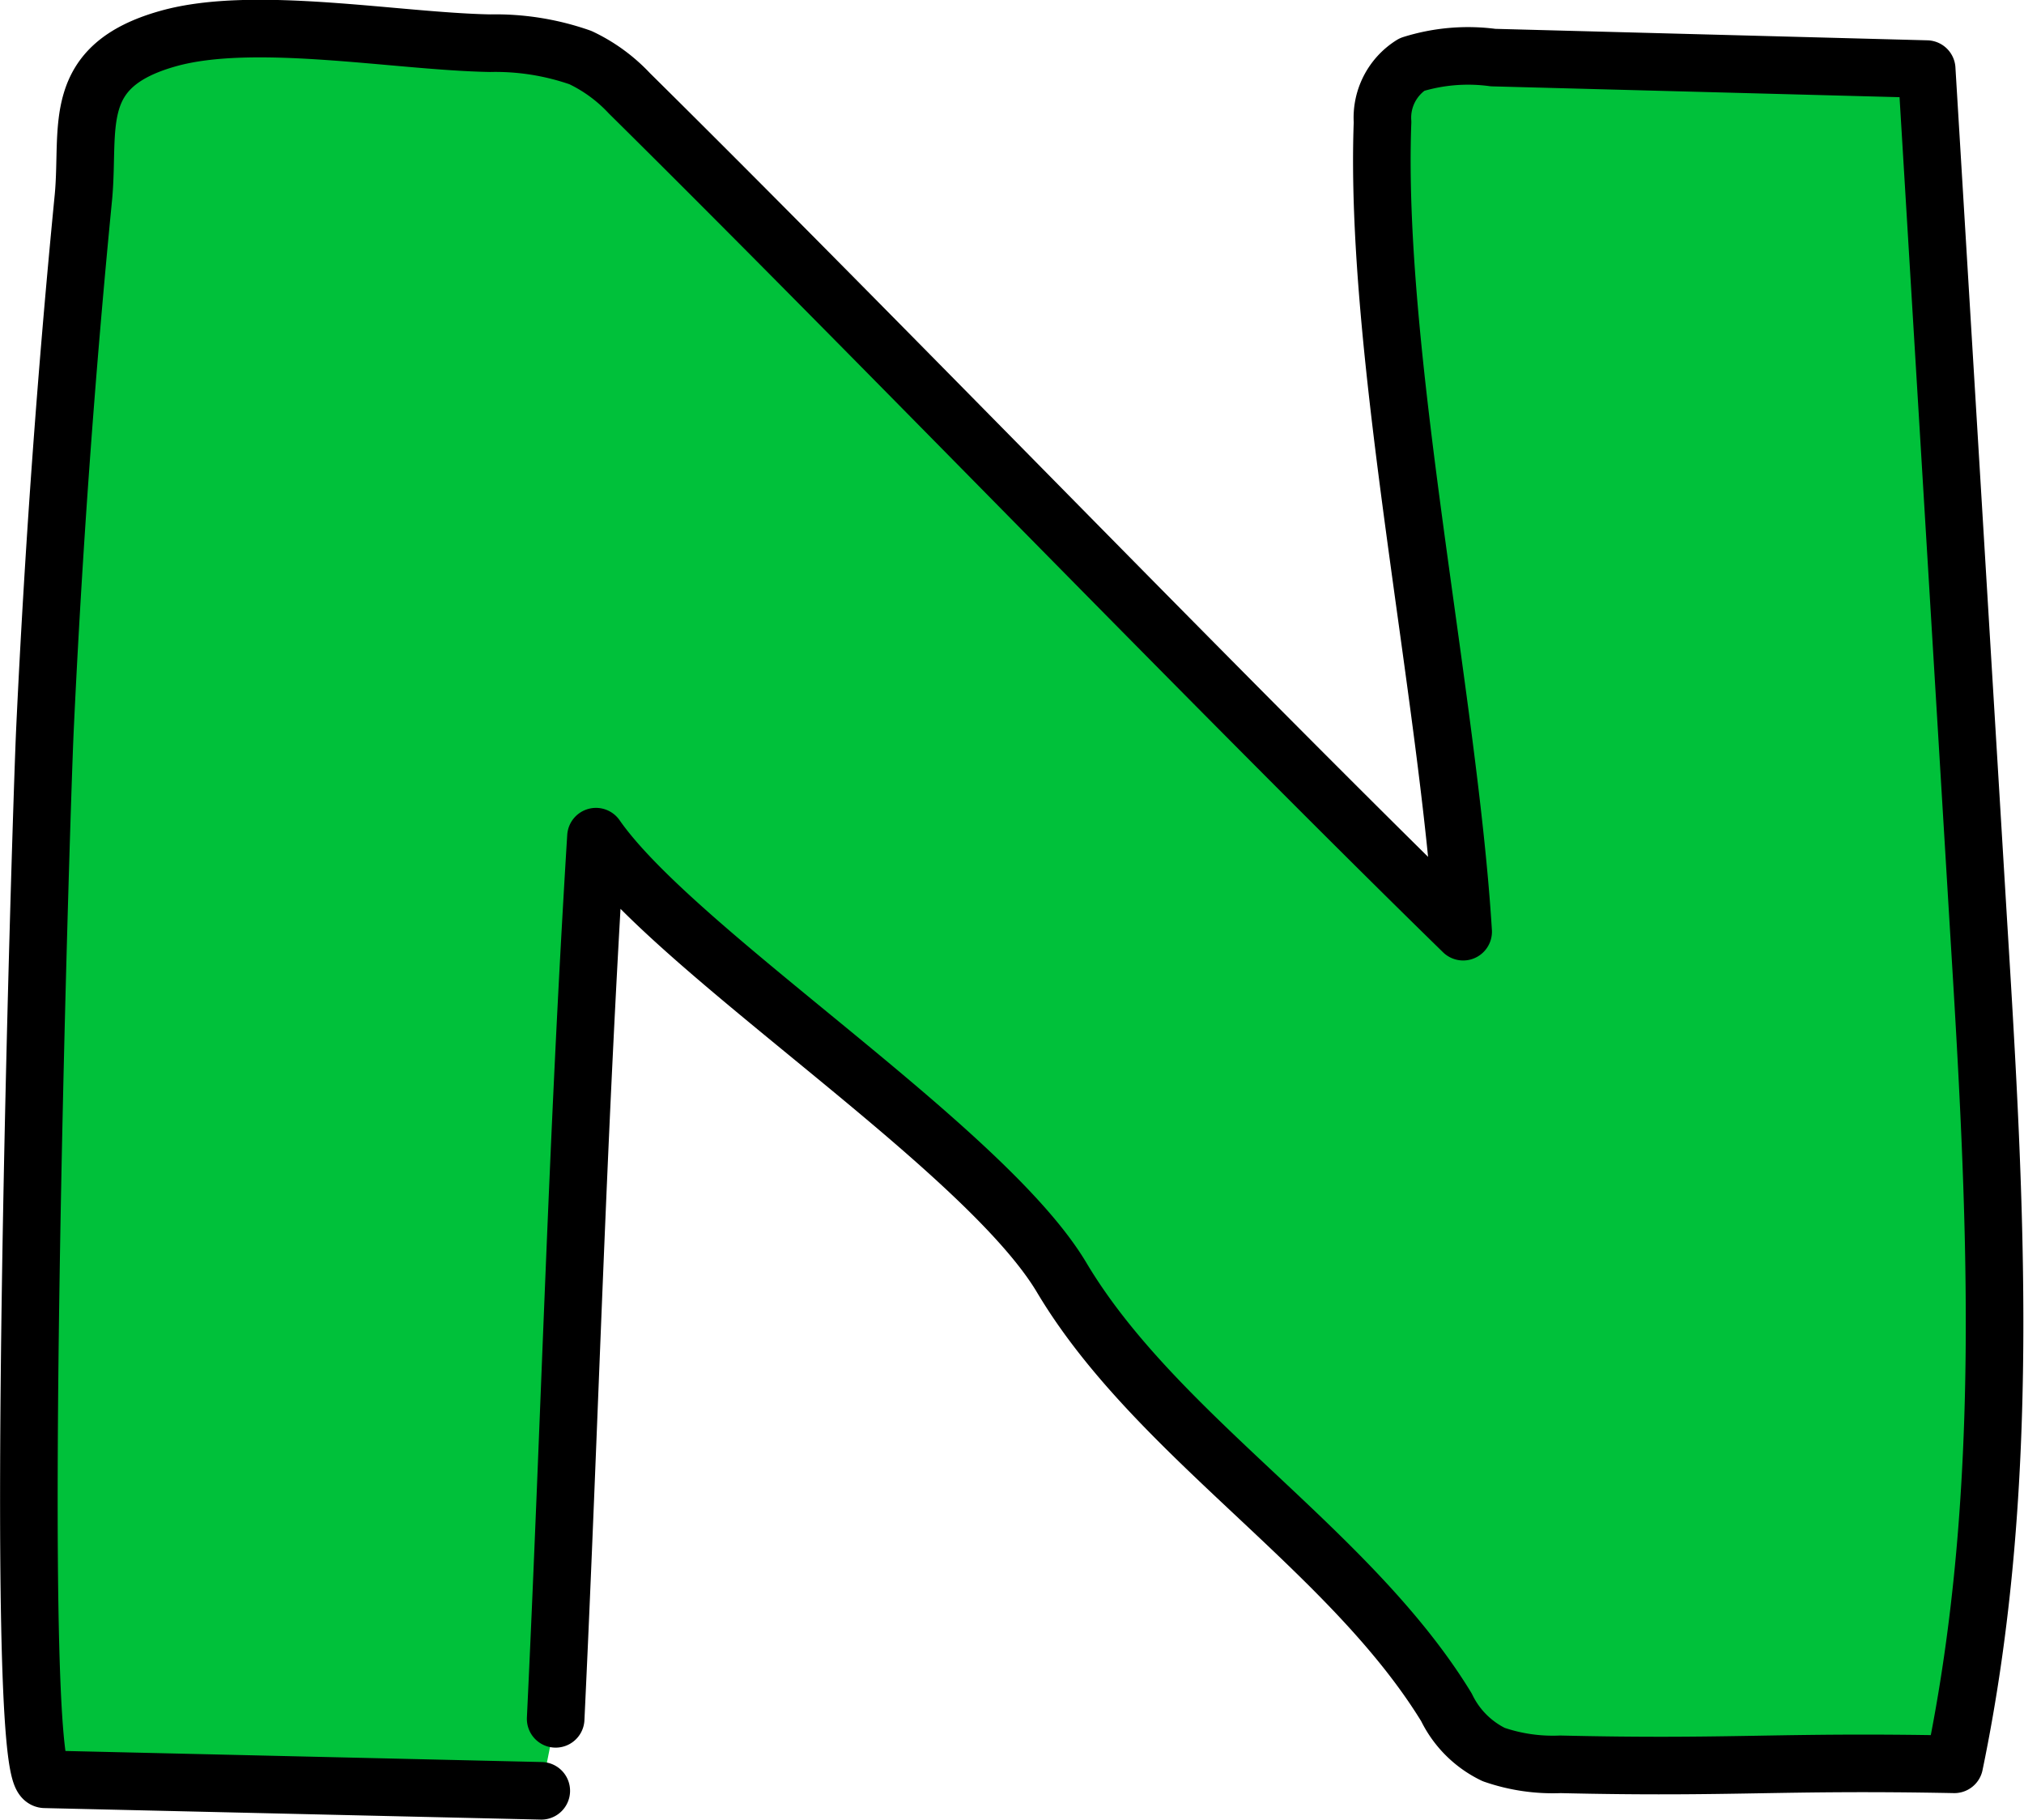
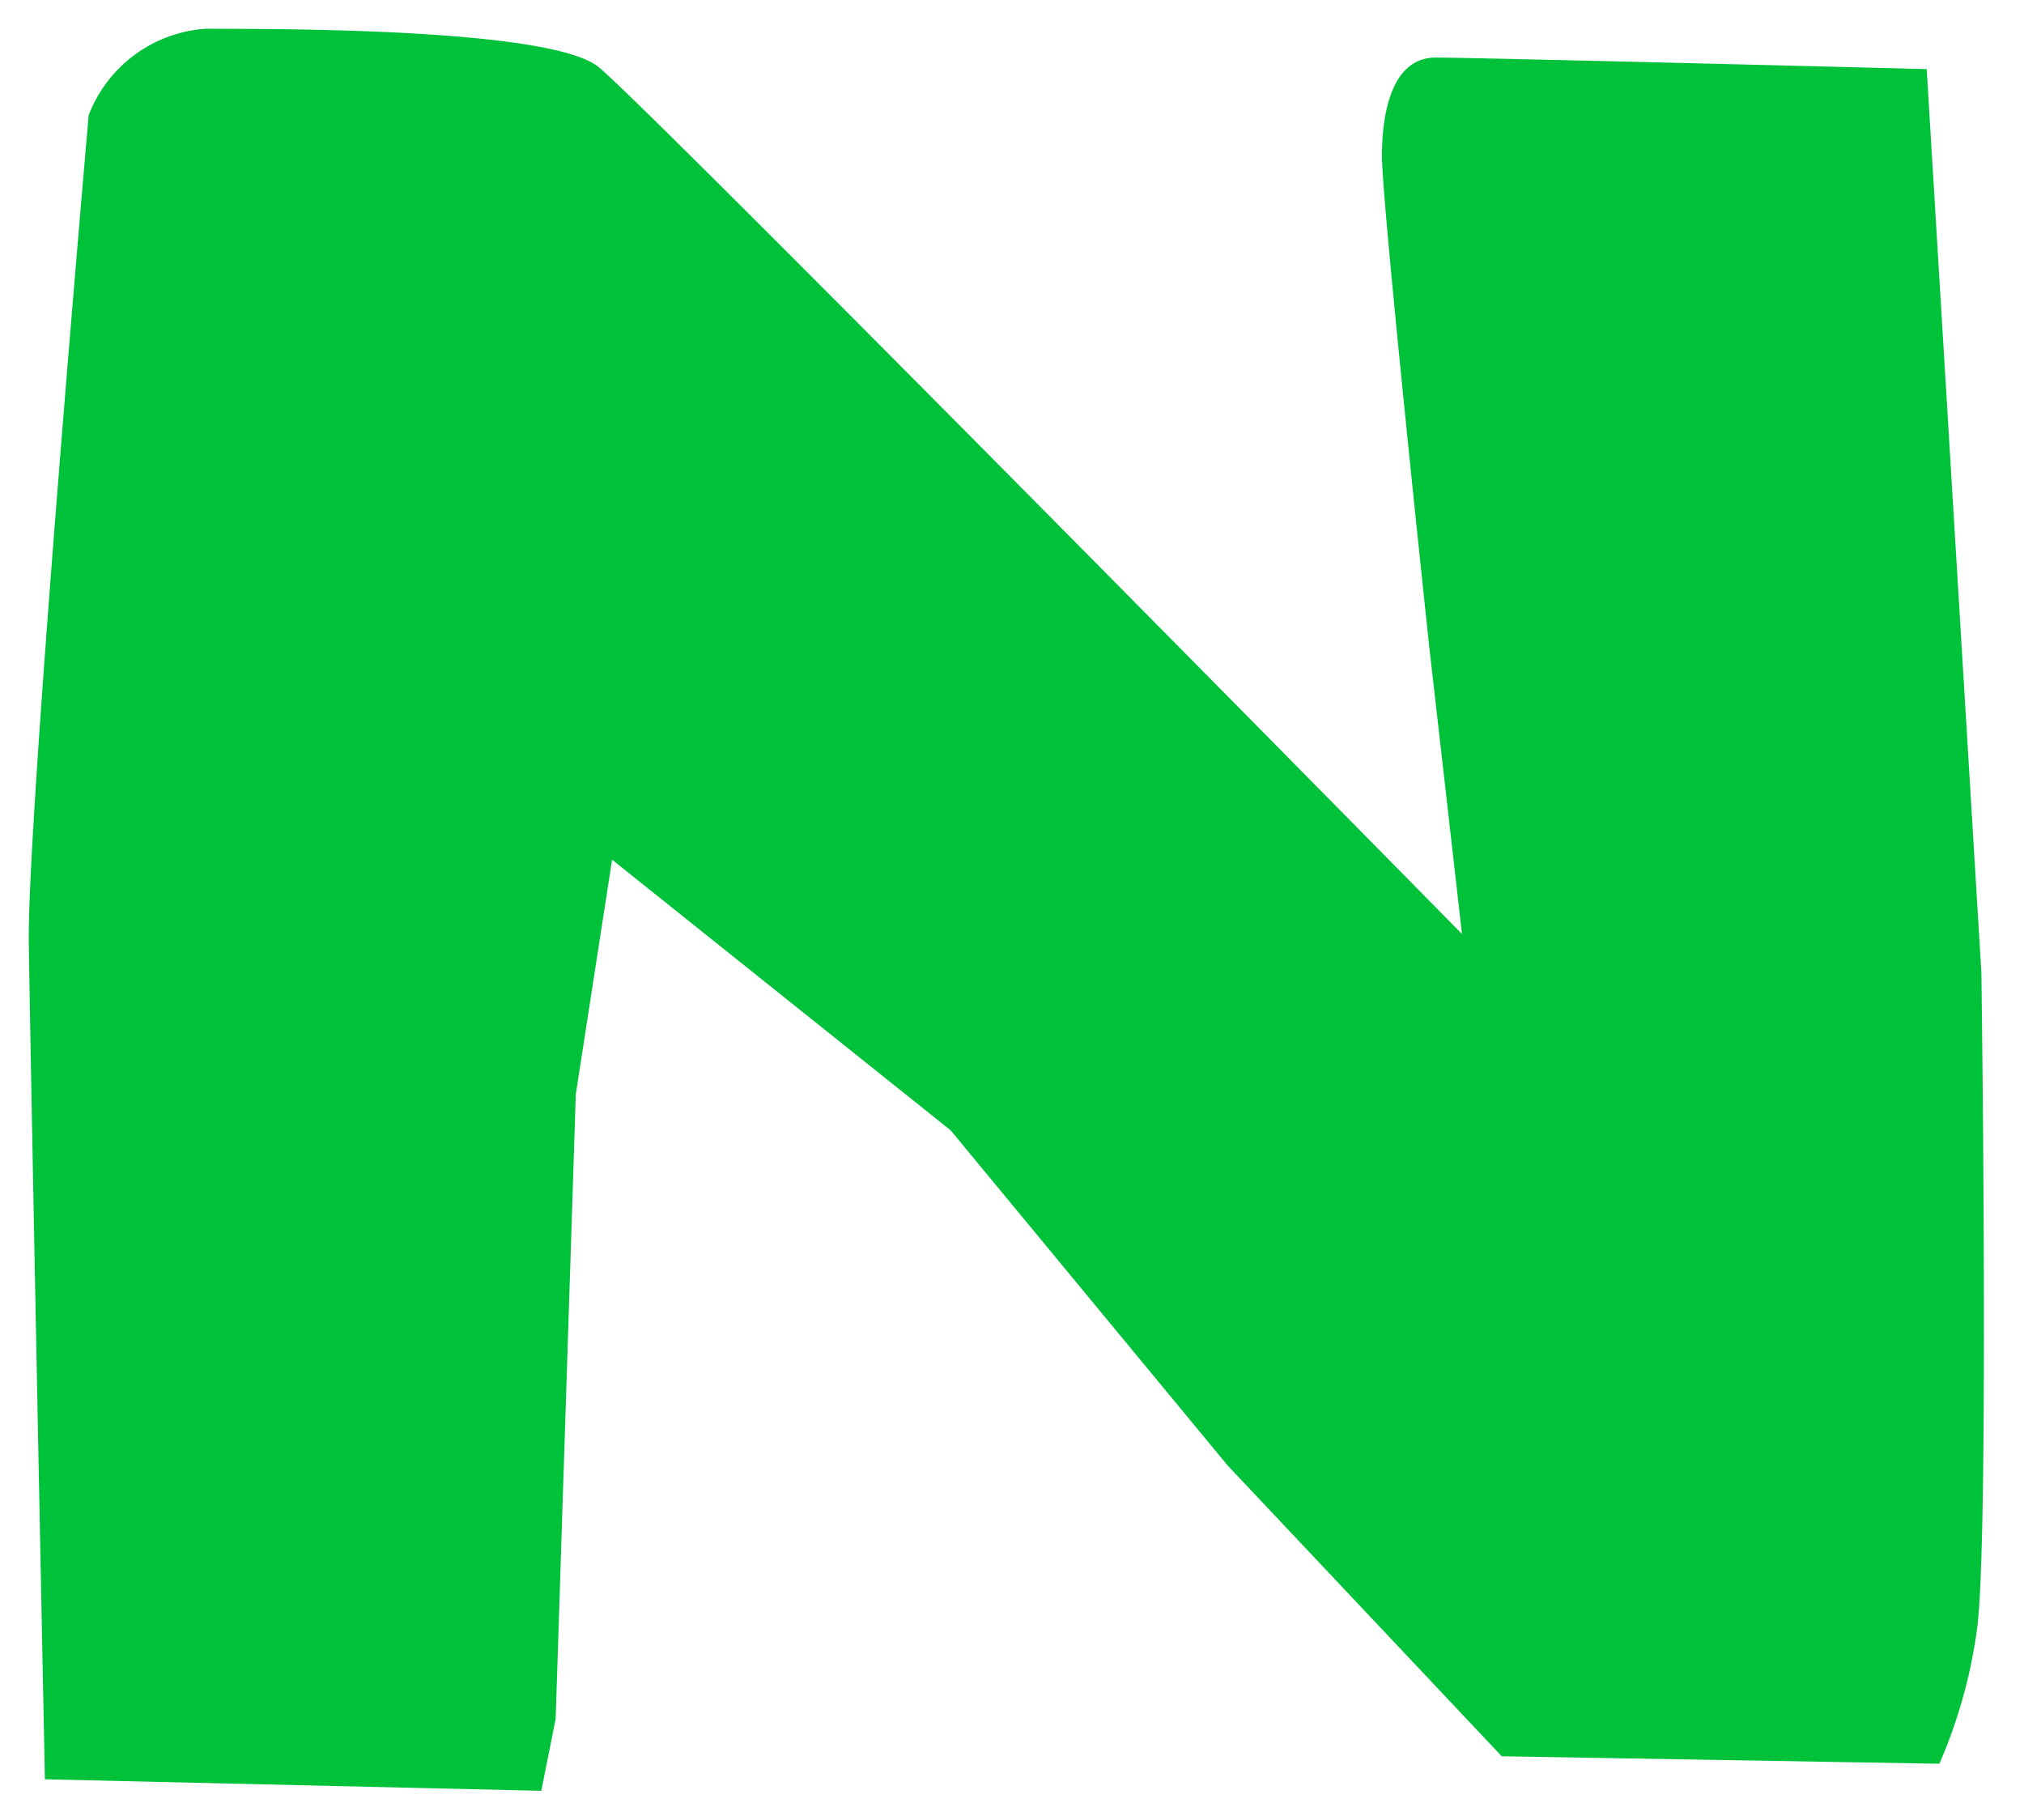
<svg xmlns="http://www.w3.org/2000/svg" viewBox="0 0 35.15 31.6">
  <defs>
    <style>.cls-1{fill:#00c13a;}.cls-2{fill:none;stroke:#000;stroke-linecap:round;stroke-linejoin:round;}</style>
  </defs>
  <g id="레이어_2" data-name="레이어 2">
    <g id="선">
      <path class="cls-1" d="M9.4,31.1.78,30.9S.53,18.51.5,16.37,1.54,2,1.54,2A2.35,2.35,0,0,1,3.56.5c1.43,0,6,0,6.83.66s15,15.06,15,15.06l-.57-5S24,3.55,24,2.71,24.21,1,24.93,1s8.53.2,8.53.2l.95,15.69s.14,10-.08,11.43a8.78,8.78,0,0,1-.65,2.31l-7.6-.13-4.76-5.05-4.81-5.82-5.88-4.7L10,19,9.65,29.85Z" />
-       <path class="cls-2" d="M9.65,29.85c.25-5.25.37-10,.7-15.32,1.39,2,6.74,5.39,8.09,7.66,1.64,2.75,5,4.71,6.68,7.46a1.76,1.76,0,0,0,.82.82,3.14,3.14,0,0,0,1.16.17c3,.07,3.79-.06,6.84,0,1-4.82.72-9.72.42-14.58l-.9-14.86L25.93,1a3.26,3.26,0,0,0-1.41.12,1.09,1.09,0,0,0-.51,1c-.15,4,1.15,10,1.4,14.06C21.13,12,15.21,5.85,10.93,1.62A2.8,2.8,0,0,0,10.08,1,4.46,4.46,0,0,0,8.51.75C6.89.72,4.41.25,2.92.67,1.21,1.15,1.56,2.2,1.45,3.41Q1,8,.78,12.68C.71,14.21.19,30.88.78,30.9l8.62.2" />
    </g>
  </g>
</svg>